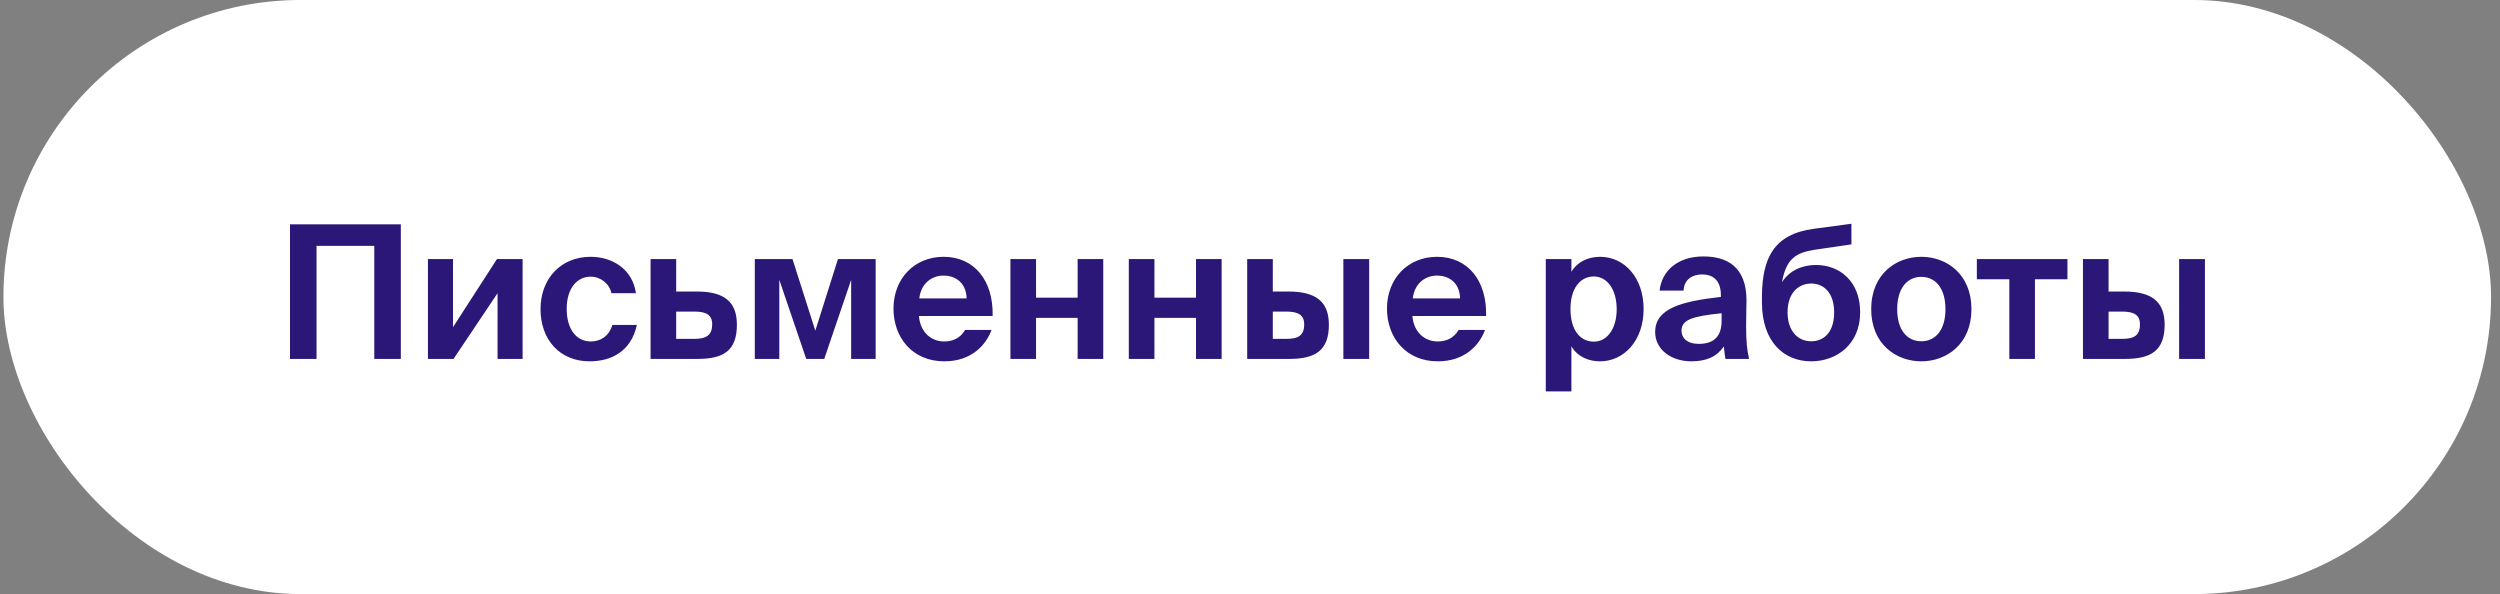
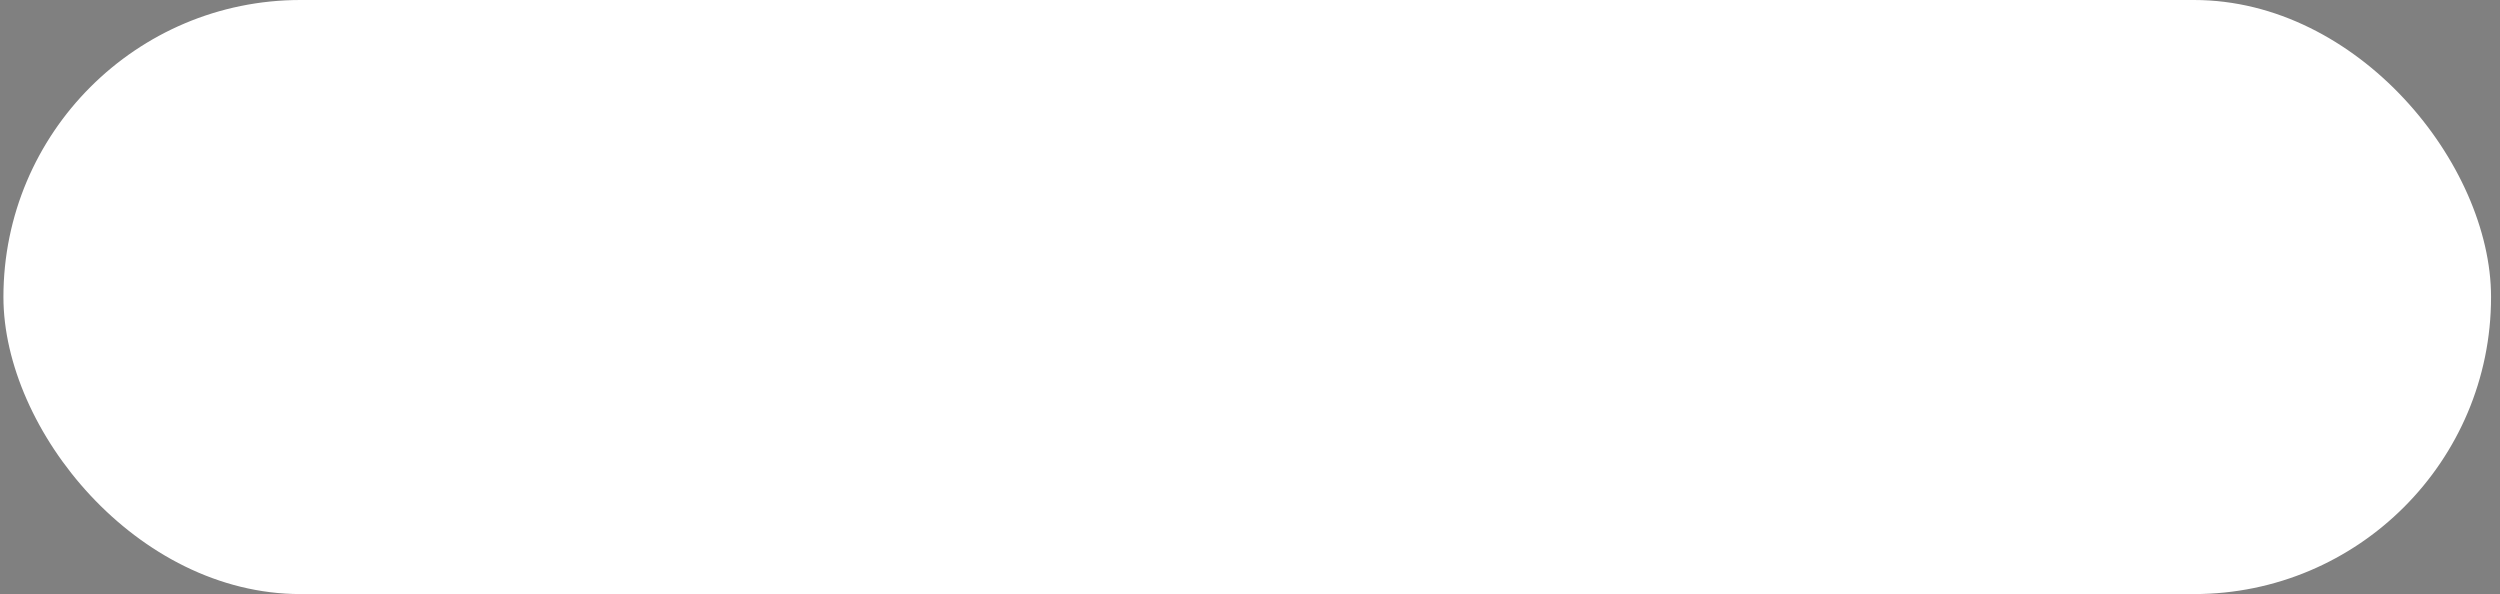
<svg xmlns="http://www.w3.org/2000/svg" width="202" height="48" viewBox="0 0 202 48" fill="none">
  <rect x="0" y="0" width="202" height="48" fill="#808080" stroke="none" />
  <rect x="0.277" width="201" height="48" rx="24" fill="white" />
-   <path d="M25.577 29V19.865H30.242V29H32.387V18.125H23.432V29H25.577ZM36.647 29L40.202 23.69V29H42.227V20.93H40.157L36.602 26.435V20.93H34.577V29H36.647ZM47.724 20.75C45.309 20.75 43.674 22.52 43.674 24.98C43.674 27.425 45.219 29.195 47.634 29.195C49.314 29.195 50.979 28.46 51.459 26.255H49.479C49.194 27.215 48.459 27.59 47.739 27.59C46.599 27.59 45.789 26.645 45.789 24.95C45.789 23.27 46.644 22.355 47.724 22.355C48.519 22.355 49.239 22.91 49.404 23.69H51.384C51.099 21.695 49.419 20.75 47.724 20.75ZM56.375 29C58.49 29 59.54 28.31 59.54 26.24C59.54 24.425 58.58 23.555 56.3 23.555H54.635V20.93H52.565V29H56.375ZM54.635 25.175H56.105C57.065 25.175 57.545 25.445 57.545 26.21C57.545 27.065 57.08 27.38 56.12 27.38H54.635V25.175ZM62.968 29V22.61L65.143 29H66.598L68.773 22.61V29H70.753V20.93H67.708L65.878 26.72L64.033 20.93H60.988V29H62.968ZM80.204 25.535C80.279 22.685 78.734 20.75 76.244 20.75C73.859 20.75 72.194 22.535 72.194 24.935C72.194 27.26 73.709 29.195 76.304 29.195C78.509 29.195 79.679 27.86 80.114 26.66H77.984C77.564 27.365 76.934 27.59 76.289 27.59C75.299 27.59 74.369 26.915 74.249 25.535H80.204ZM76.229 22.265C77.099 22.265 78.059 22.745 78.104 24.11H74.279C74.444 22.745 75.449 22.265 76.229 22.265ZM83.712 29V25.685H87.072V29H89.142V20.93H87.072V24.05H83.712V20.93H81.642V29H83.712ZM93.278 29V25.685H96.638V29H98.708V20.93H96.638V24.05H93.278V20.93H91.208V29H93.278ZM104.178 29C106.293 29 107.373 28.31 107.373 26.24C107.373 24.425 106.398 23.555 104.103 23.555H102.843V20.93H100.773V29H104.178ZM102.843 25.175H103.923C104.898 25.175 105.378 25.445 105.378 26.21C105.378 27.11 104.898 27.38 103.938 27.38H102.843V25.175ZM110.628 29V20.93H108.543V29H110.628ZM120.077 25.535C120.152 22.685 118.607 20.75 116.117 20.75C113.732 20.75 112.067 22.535 112.067 24.935C112.067 27.26 113.582 29.195 116.177 29.195C118.382 29.195 119.552 27.86 119.987 26.66H117.857C117.437 27.365 116.807 27.59 116.162 27.59C115.172 27.59 114.242 26.915 114.122 25.535H120.077ZM116.102 22.265C116.972 22.265 117.932 22.745 117.977 24.11H114.152C114.317 22.745 115.322 22.265 116.102 22.265ZM128.784 27.605C127.644 27.605 126.894 26.63 126.894 24.965C126.894 23.345 127.644 22.34 128.784 22.34C129.864 22.34 130.629 23.405 130.629 24.98C130.629 26.555 129.864 27.605 128.784 27.605ZM126.969 31.625V27.98C127.494 28.88 128.439 29.195 129.279 29.195C131.199 29.195 132.804 27.545 132.804 24.965C132.804 22.43 131.244 20.75 129.294 20.75C128.274 20.75 127.404 21.2 126.969 21.965V20.93H124.899V31.625H126.969ZM139.107 25.91C139.107 27.095 138.567 27.785 137.262 27.785C136.317 27.785 135.867 27.305 135.867 26.72C135.867 25.82 136.782 25.55 139.107 25.31V25.91ZM139.287 27.995C139.332 28.4 139.362 28.745 139.422 29H141.327C141.162 28.325 141.087 27.605 141.087 26.33C141.087 25.61 141.117 24.515 141.117 24.275C141.117 21.56 139.542 20.72 137.637 20.72C135.552 20.72 134.262 21.89 134.097 23.48H136.032C136.077 22.58 136.737 22.175 137.532 22.175C138.372 22.175 139.047 22.61 139.047 23.855V23.99C135.867 24.35 133.737 24.92 133.737 26.825C133.737 28.295 135.102 29.195 136.647 29.195C137.862 29.195 138.702 28.835 139.287 27.995ZM146.34 29.195C148.395 29.195 150.3 27.83 150.3 25.235C150.3 22.715 148.635 21.41 146.73 21.41C145.635 21.41 144.585 21.845 143.985 22.805C144.315 20.93 145.08 20.42 146.625 20.18L149.595 19.745V18.08L146.565 18.485C143.265 18.92 142.41 20.93 142.365 23.855V24.425C142.365 27.65 144.165 29.195 146.34 29.195ZM146.34 27.575C145.26 27.575 144.435 26.735 144.435 25.235C144.435 23.645 145.335 22.91 146.355 22.91C147.36 22.91 148.2 23.66 148.2 25.235C148.2 26.795 147.42 27.575 146.34 27.575ZM155.243 22.37C156.383 22.37 157.193 23.285 157.193 24.98C157.193 26.675 156.383 27.575 155.243 27.575C154.103 27.575 153.293 26.675 153.293 24.98C153.293 23.285 154.103 22.37 155.243 22.37ZM155.243 29.195C157.283 29.195 159.293 27.8 159.293 24.98C159.293 22.145 157.283 20.75 155.243 20.75C153.203 20.75 151.193 22.145 151.193 24.98C151.193 27.8 153.203 29.195 155.243 29.195ZM164.424 29V22.565H167.049V20.93H159.729V22.565H162.354V29H164.424ZM171.708 29C173.823 29 174.903 28.31 174.903 26.24C174.903 24.425 173.928 23.555 171.633 23.555H170.373V20.93H168.303V29H171.708ZM170.373 25.175H171.453C172.428 25.175 172.908 25.445 172.908 26.21C172.908 27.11 172.428 27.38 171.468 27.38H170.373V25.175ZM178.158 29V20.93H176.073V29H178.158Z" fill="#2A1777" />
</svg>